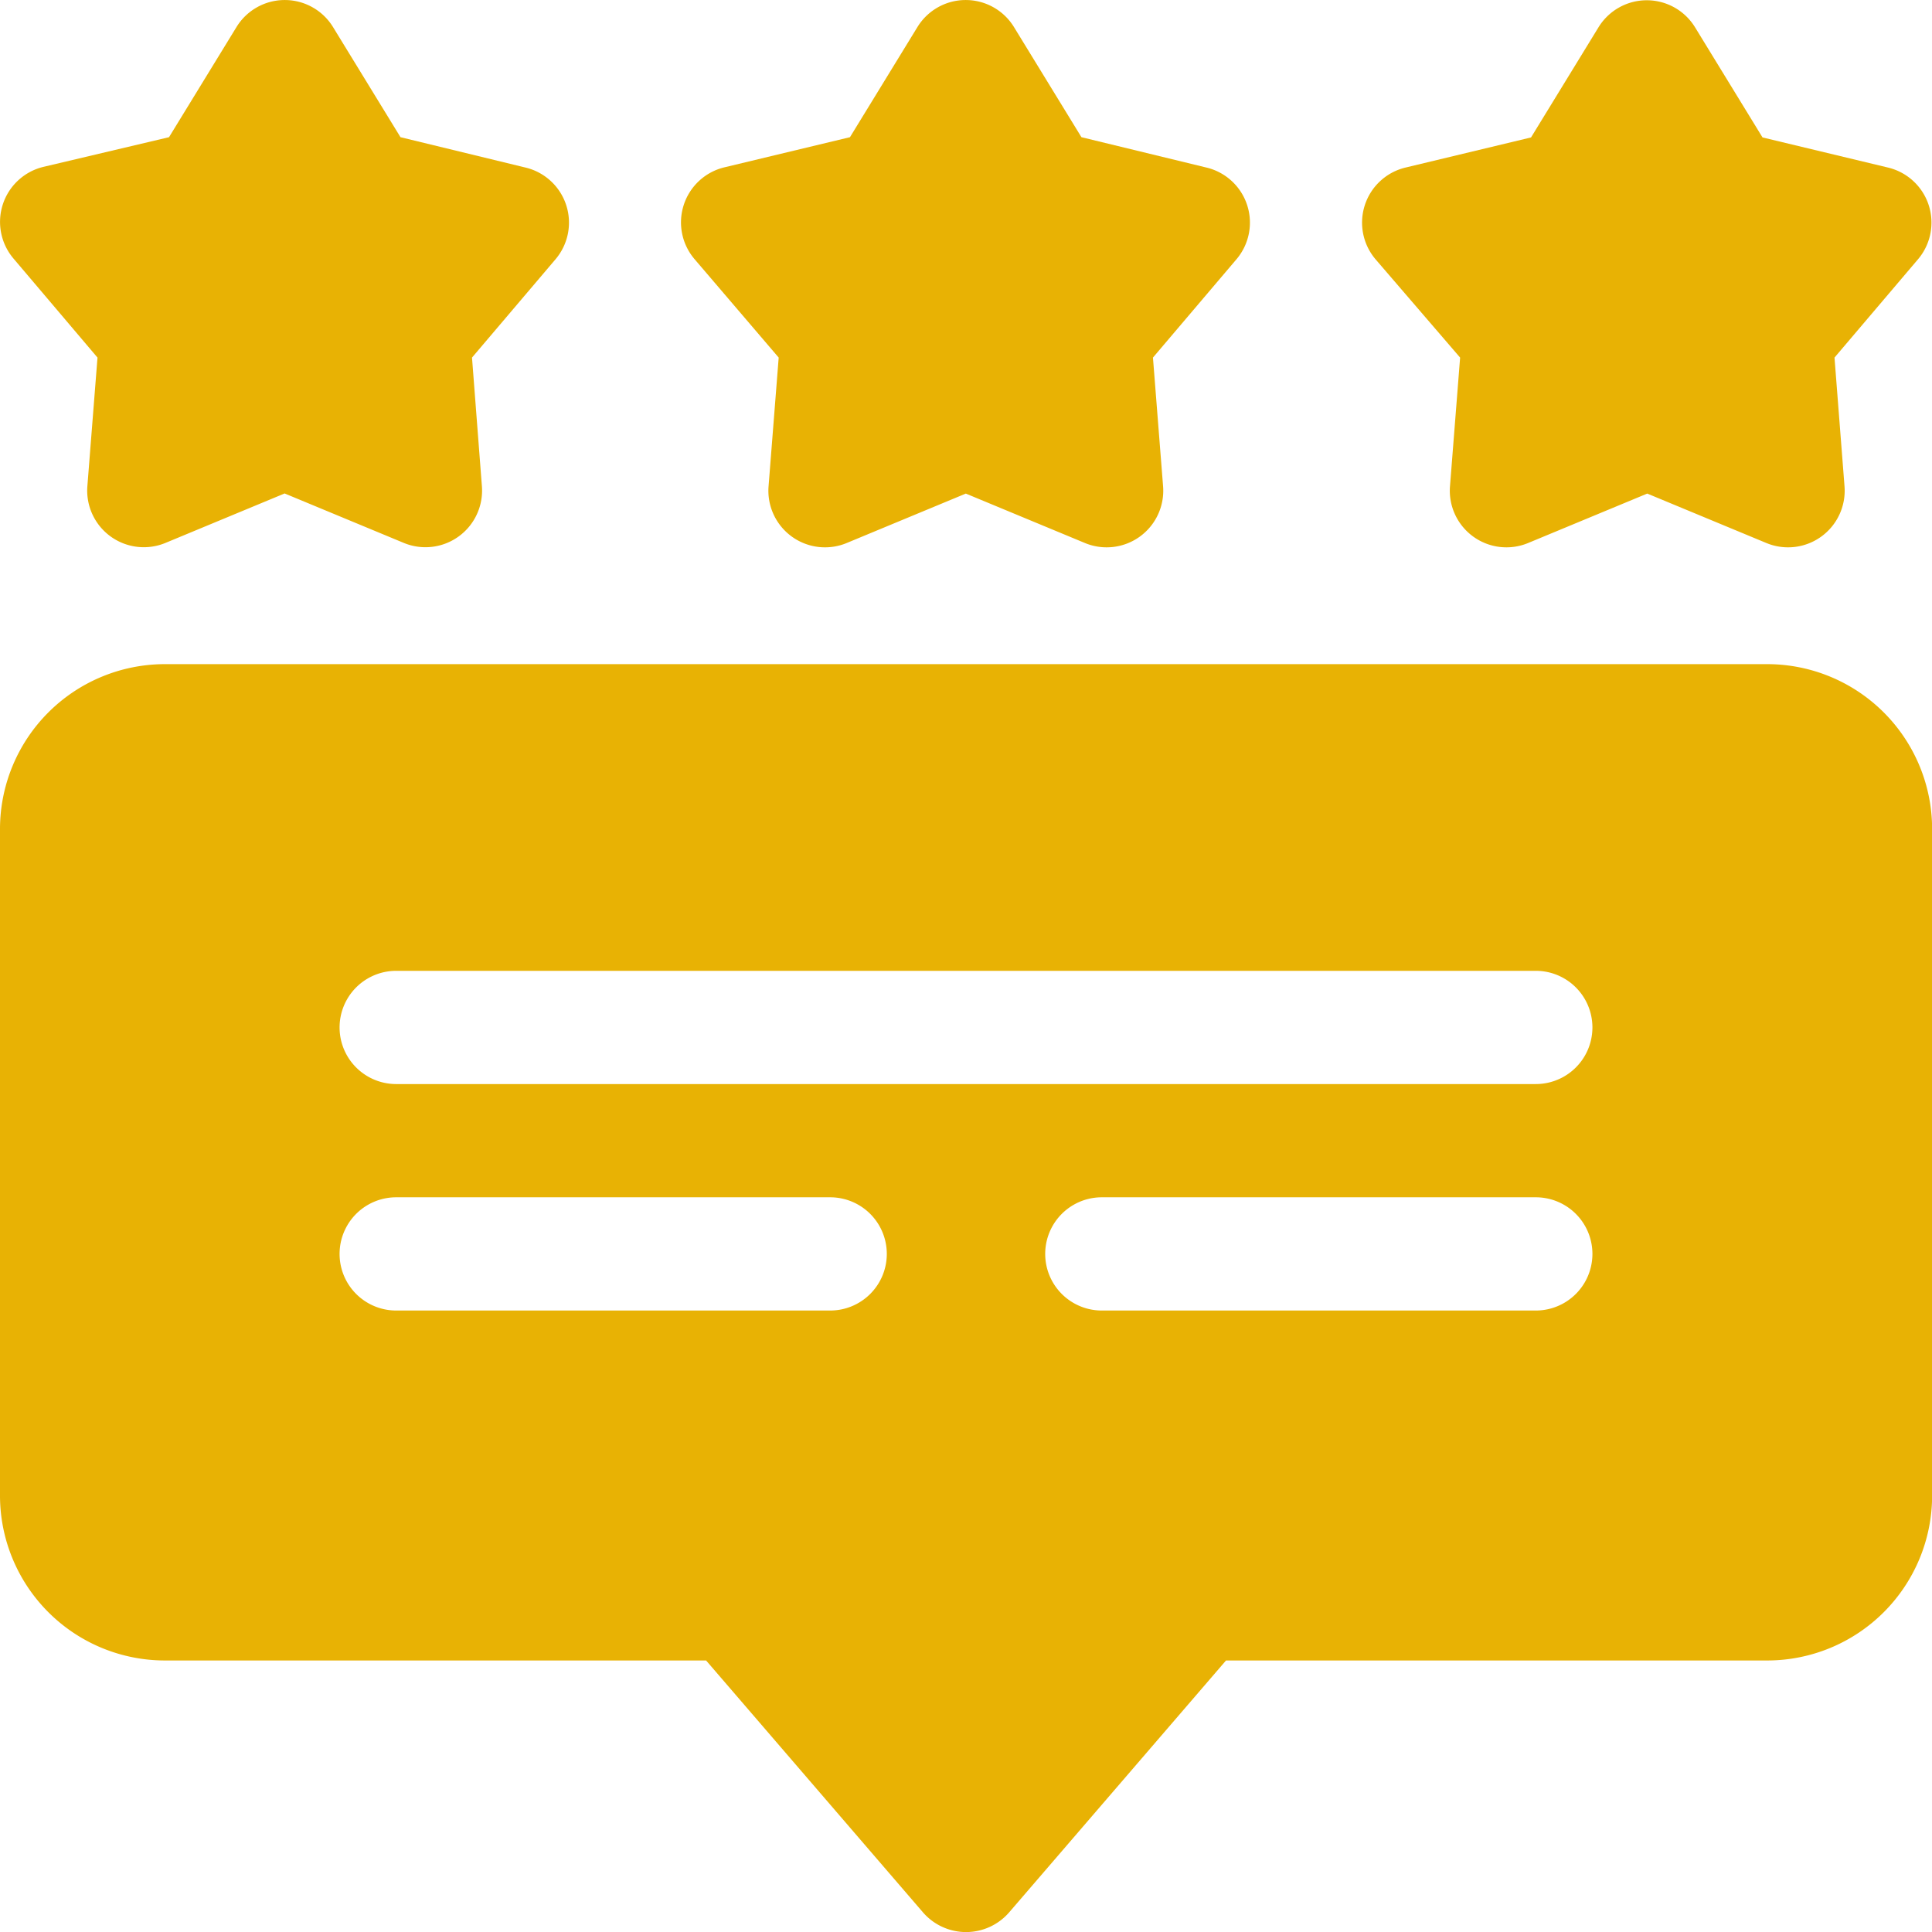
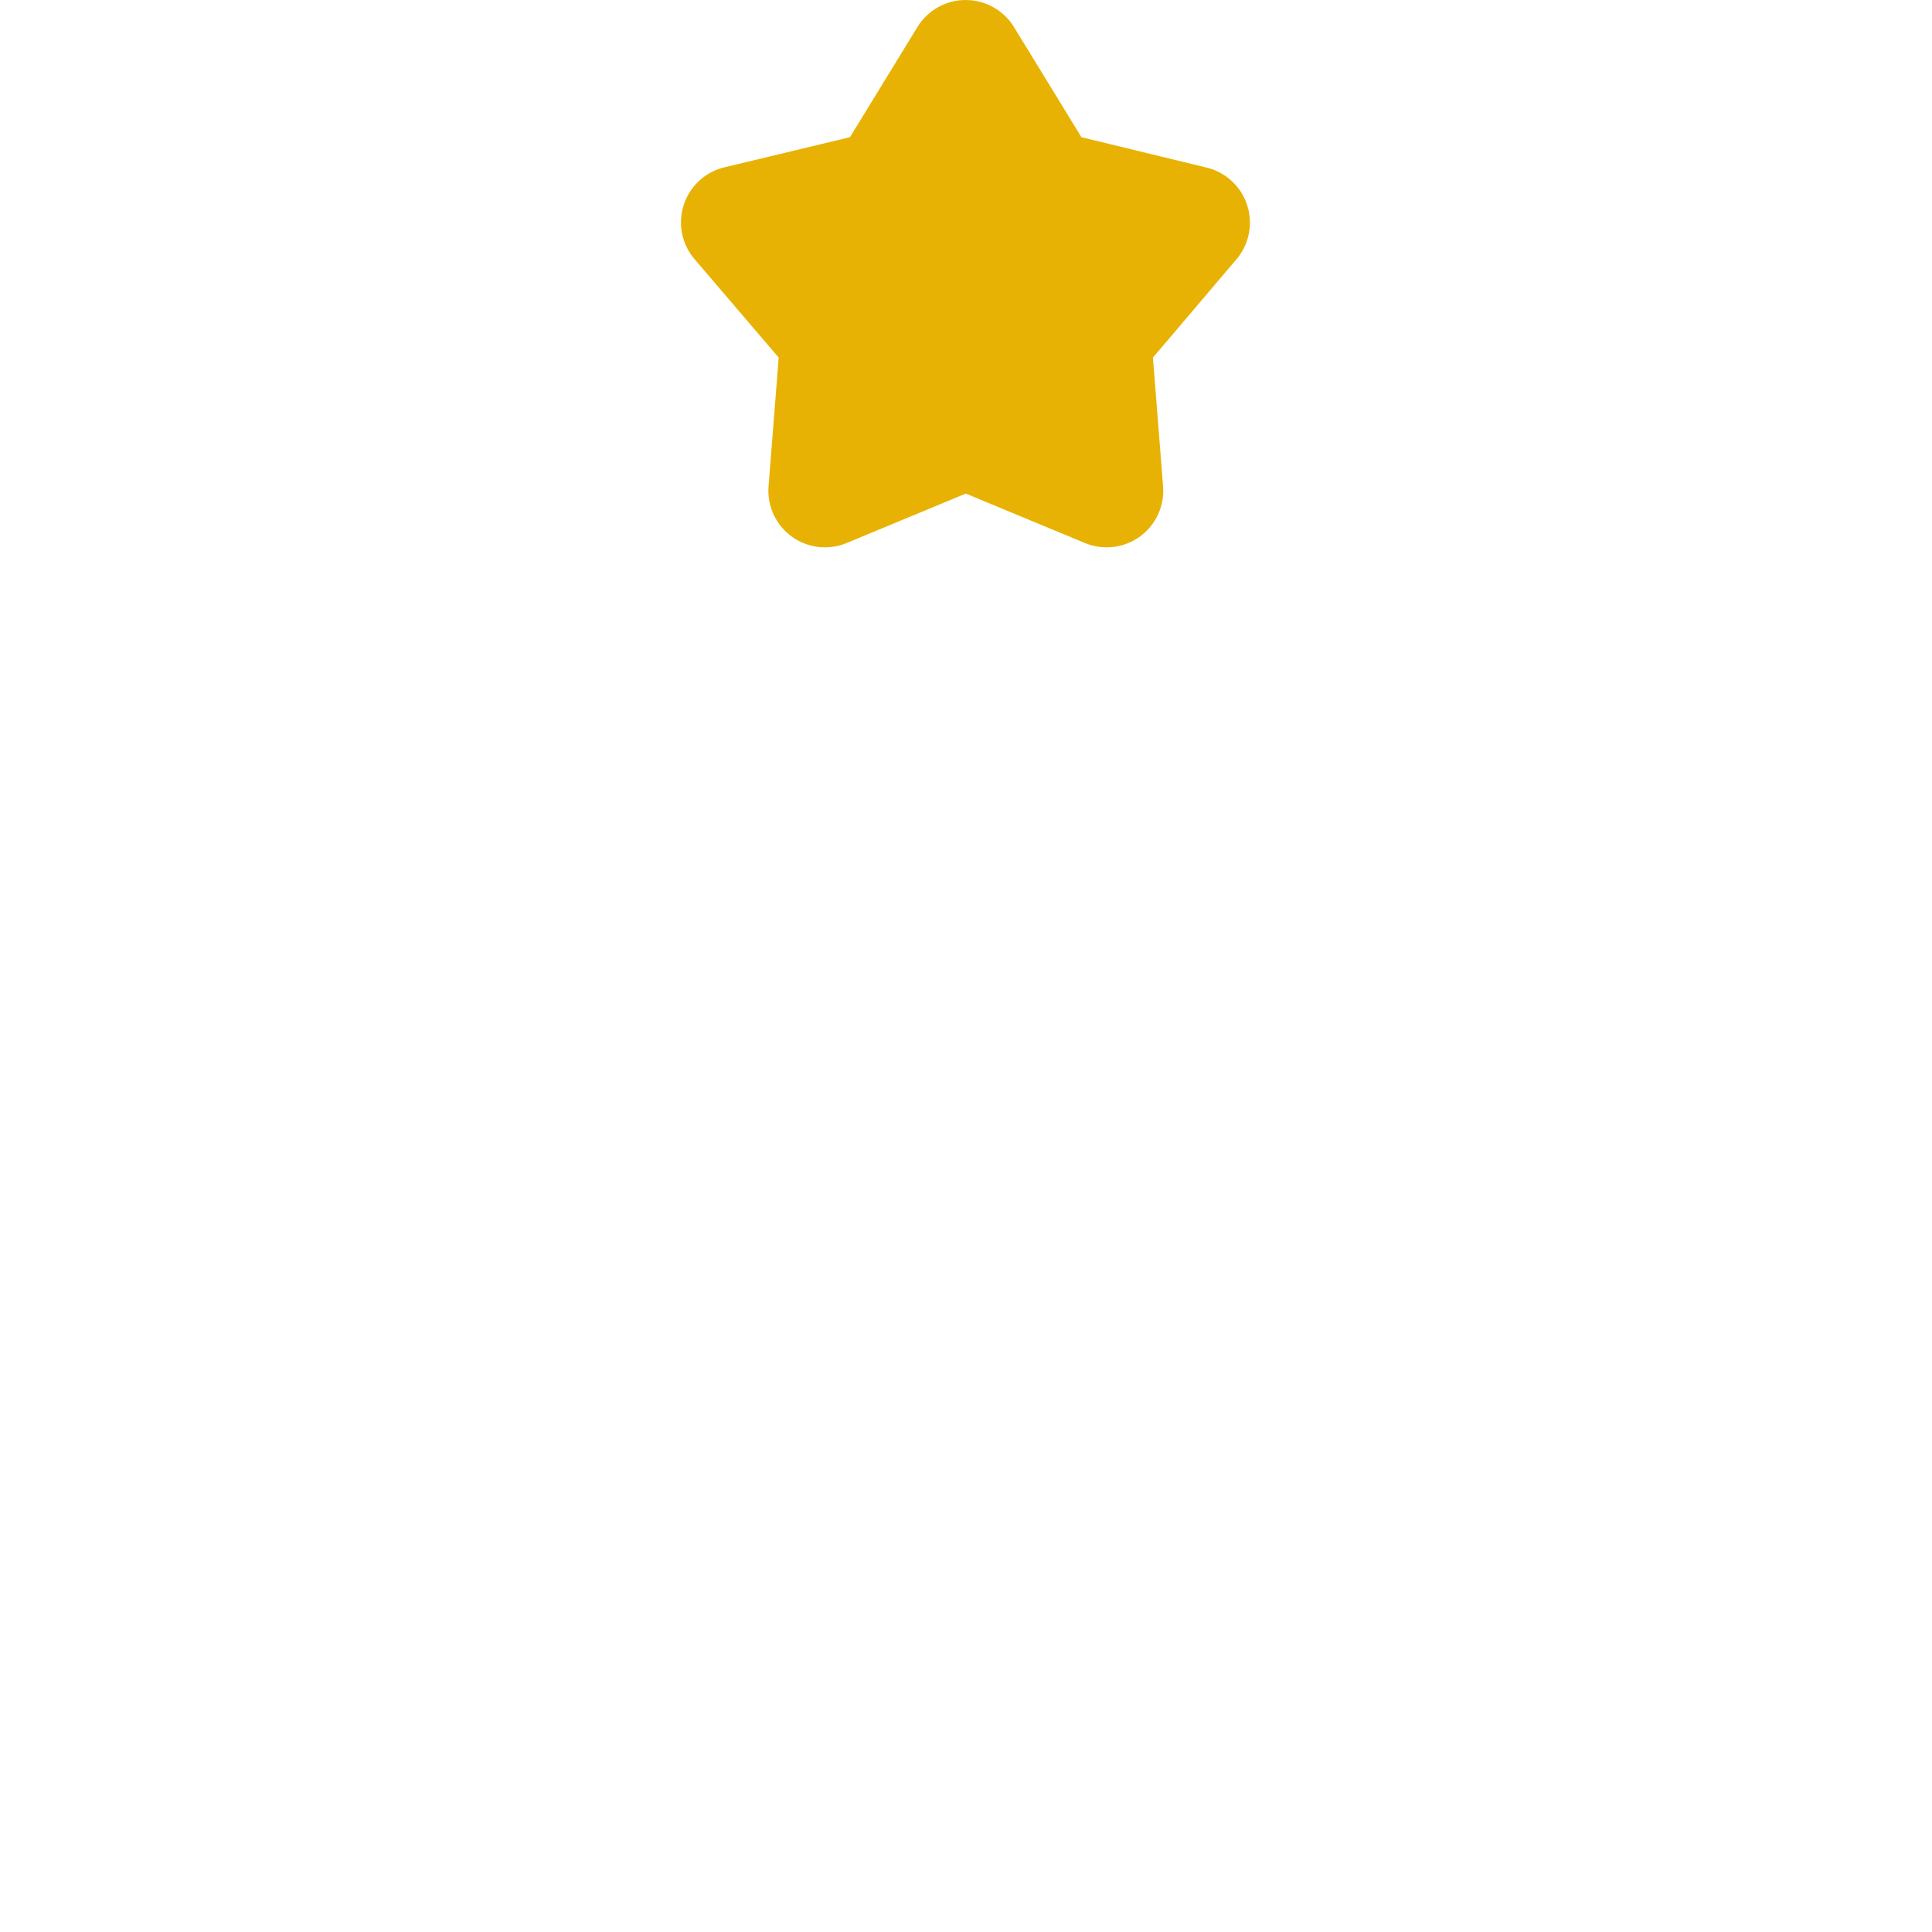
<svg xmlns="http://www.w3.org/2000/svg" width="16.209" height="16.209" viewBox="0 0 16.209 16.209">
  <g id="aduan" transform="translate(0 0)">
-     <path id="Path_58778" data-name="Path 58778" d="M361.9,3l-.085,1.08a.475.475,0,0,0,.655.476l1-.415,1,.415a.475.475,0,0,0,.655-.476L365.041,3l.7-.824a.475.475,0,0,0-.25-.77l-1.054-.253-.566-.924a.475.475,0,0,0-.81,0l-.566.924-1.054.253a.475.475,0,0,0-.25.77Z" transform="translate(-349.65)" fill="#e8b204" />
    <path id="Path_58779" data-name="Path 58779" d="M181.36,3l-.085,1.08a.475.475,0,0,0,.655.476l1-.415,1,.415a.475.475,0,0,0,.655-.476L184.5,3l.7-.824a.475.475,0,0,0-.25-.77L183.9,1.151l-.566-.924a.475.475,0,0,0-.81,0l-.566.924-1.054.253a.475.475,0,0,0-.25.77Z" transform="translate(-174.827 0)" fill="#e8b204" />
-     <path id="Path_58780" data-name="Path 58780" d="M.818,3,.733,4.079a.475.475,0,0,0,.655.476l1-.415,1,.415a.475.475,0,0,0,.655-.476L3.96,3l.7-.824a.475.475,0,0,0-.25-.77L3.36,1.151,2.794.227a.475.475,0,0,0-.81,0l-.566.924L.364,1.4a.475.475,0,0,0-.25.77Z" transform="translate(0 0)" fill="#e8b204" />
-     <path id="Path_58781" data-name="Path 58781" d="M14.827,176.017H1.383A1.384,1.384,0,0,0,0,177.4v5.593a1.384,1.384,0,0,0,1.383,1.383H5.924l1.821,2.115a.478.478,0,0,0,.72,0l1.821-2.115h4.541a1.384,1.384,0,0,0,1.383-1.383V177.4A1.384,1.384,0,0,0,14.827,176.017ZM9.244,181.44a.475.475,0,0,1,0-.95h3.641a.475.475,0,0,1,0,.95Zm3.641-1.9H3.324a.475.475,0,0,1,0-.95h9.561a.475.475,0,0,1,0,.95ZM7.44,180.965a.475.475,0,0,1-.475.475H3.324a.475.475,0,0,1,0-.95H6.965A.475.475,0,0,1,7.44,180.965Z" transform="translate(0 -170.445)" fill="#e8b204" />
  </g>
</svg>